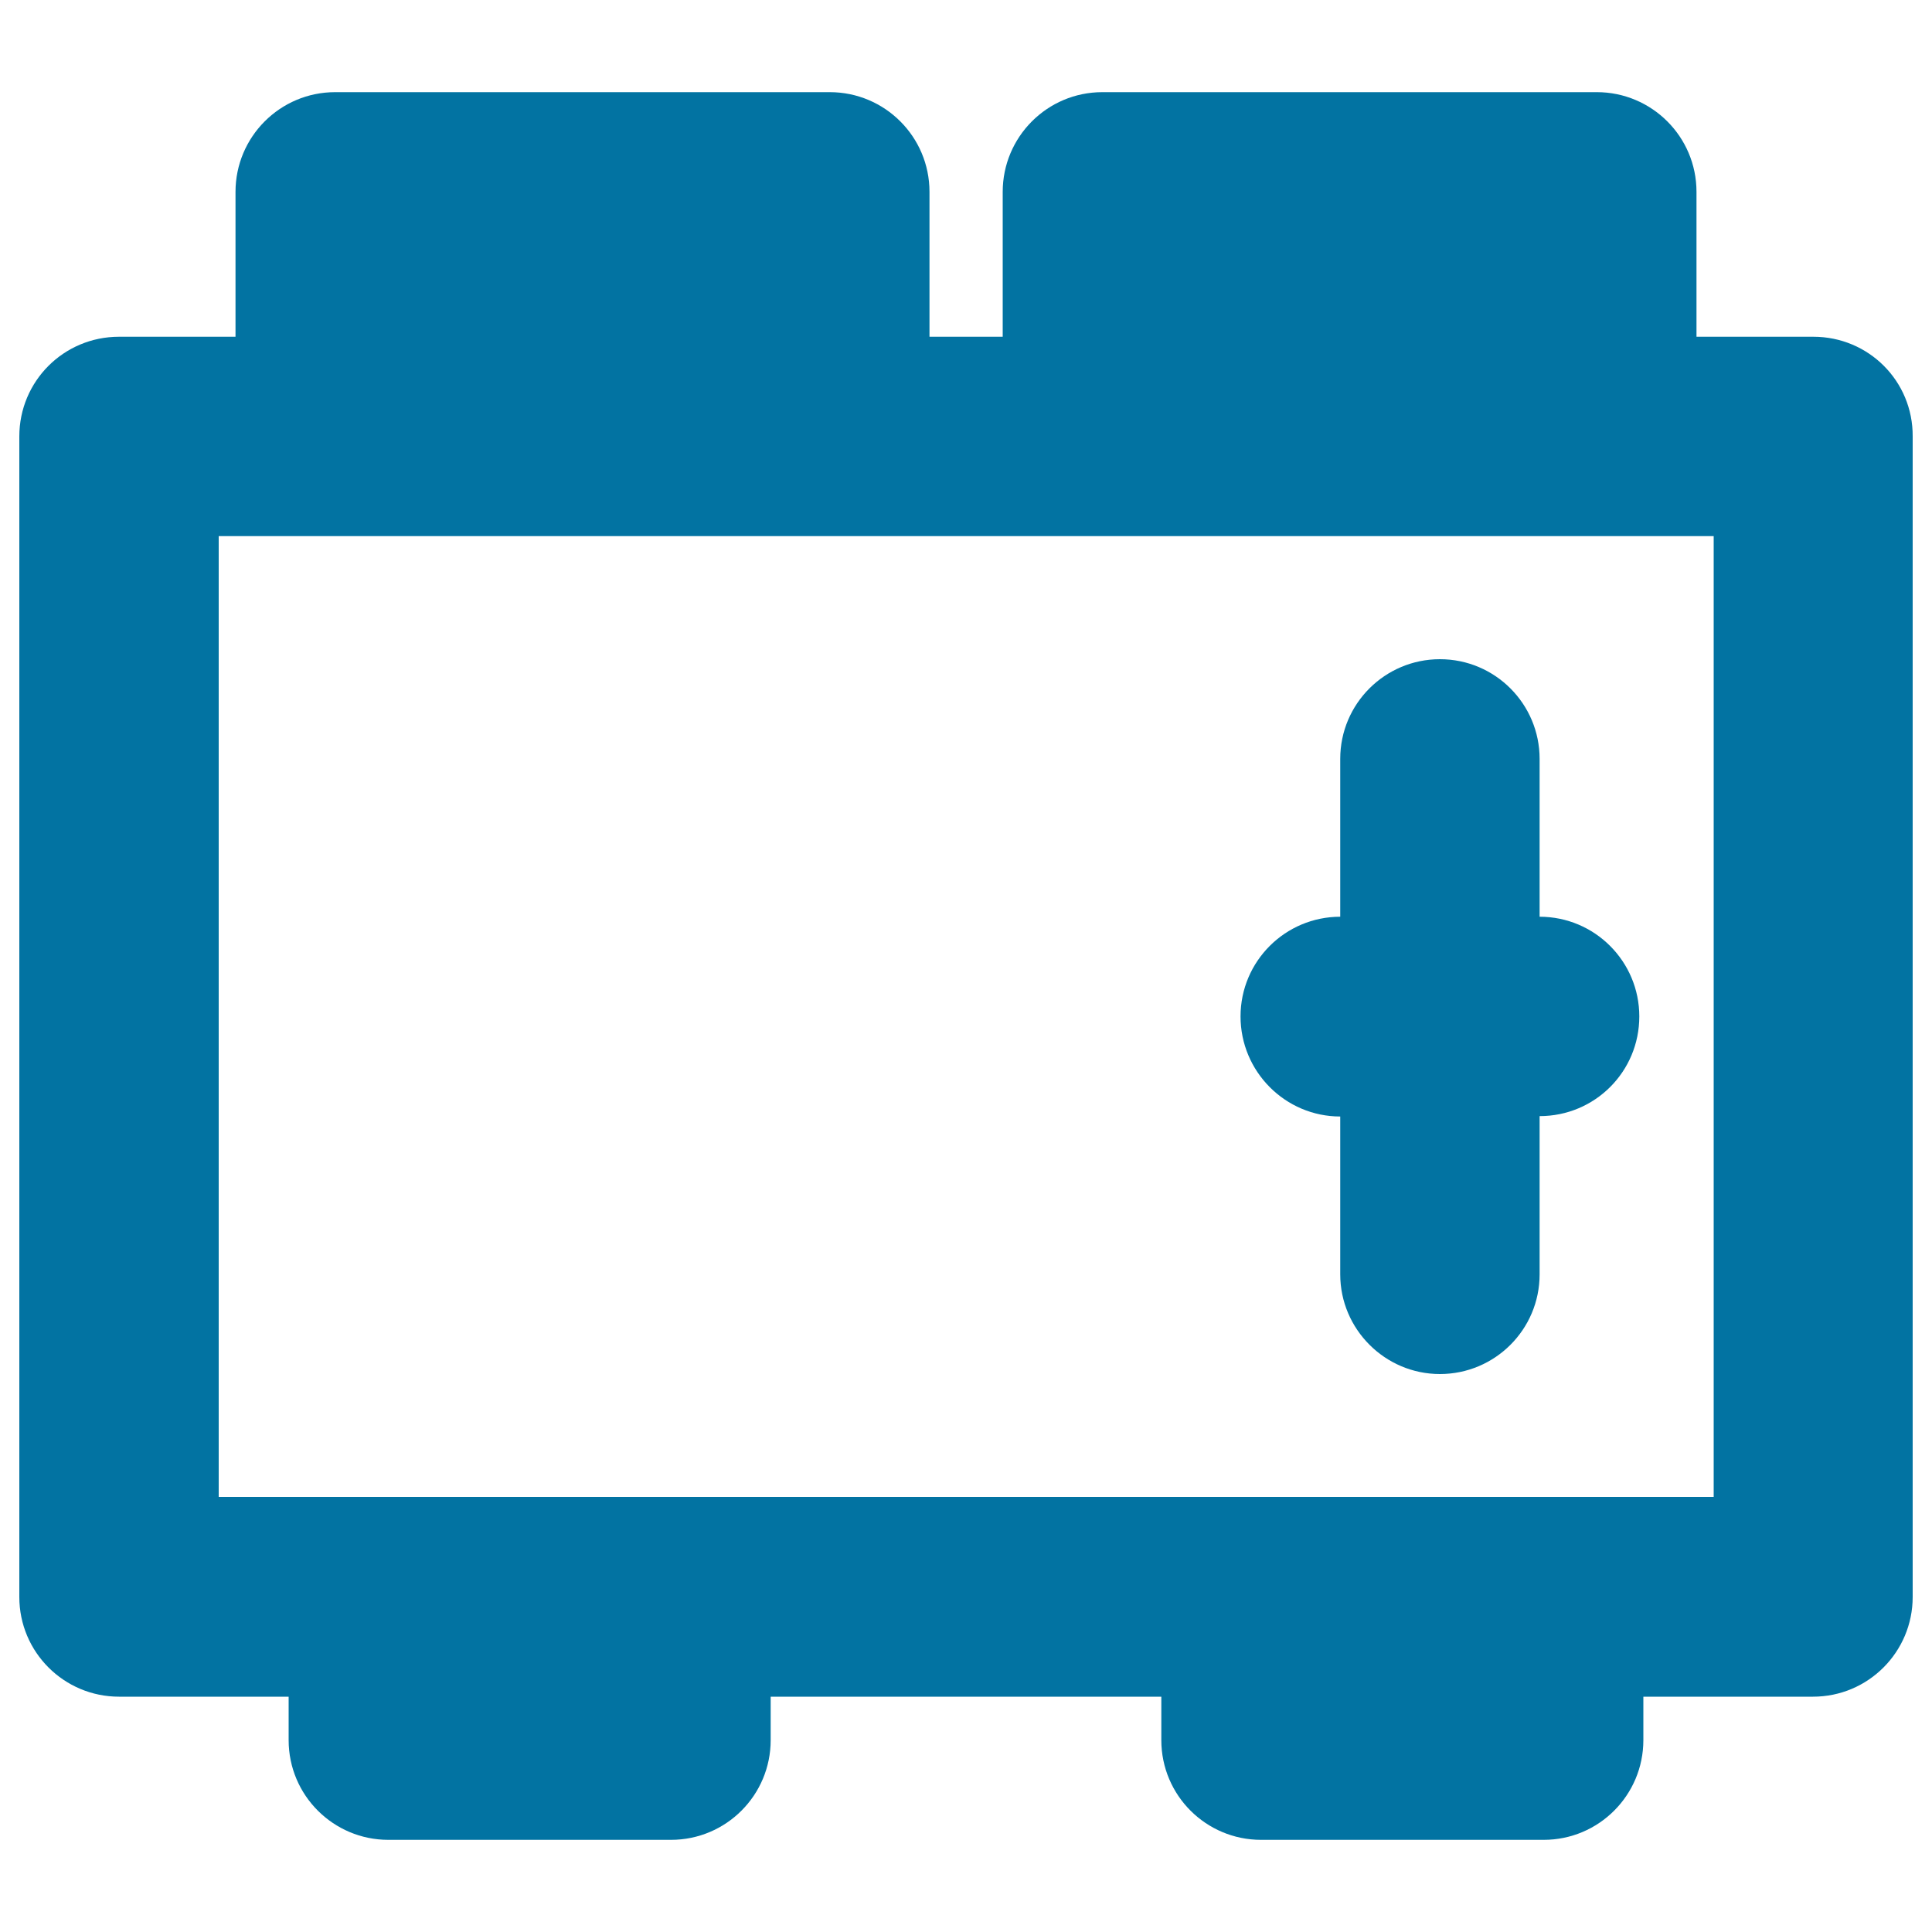
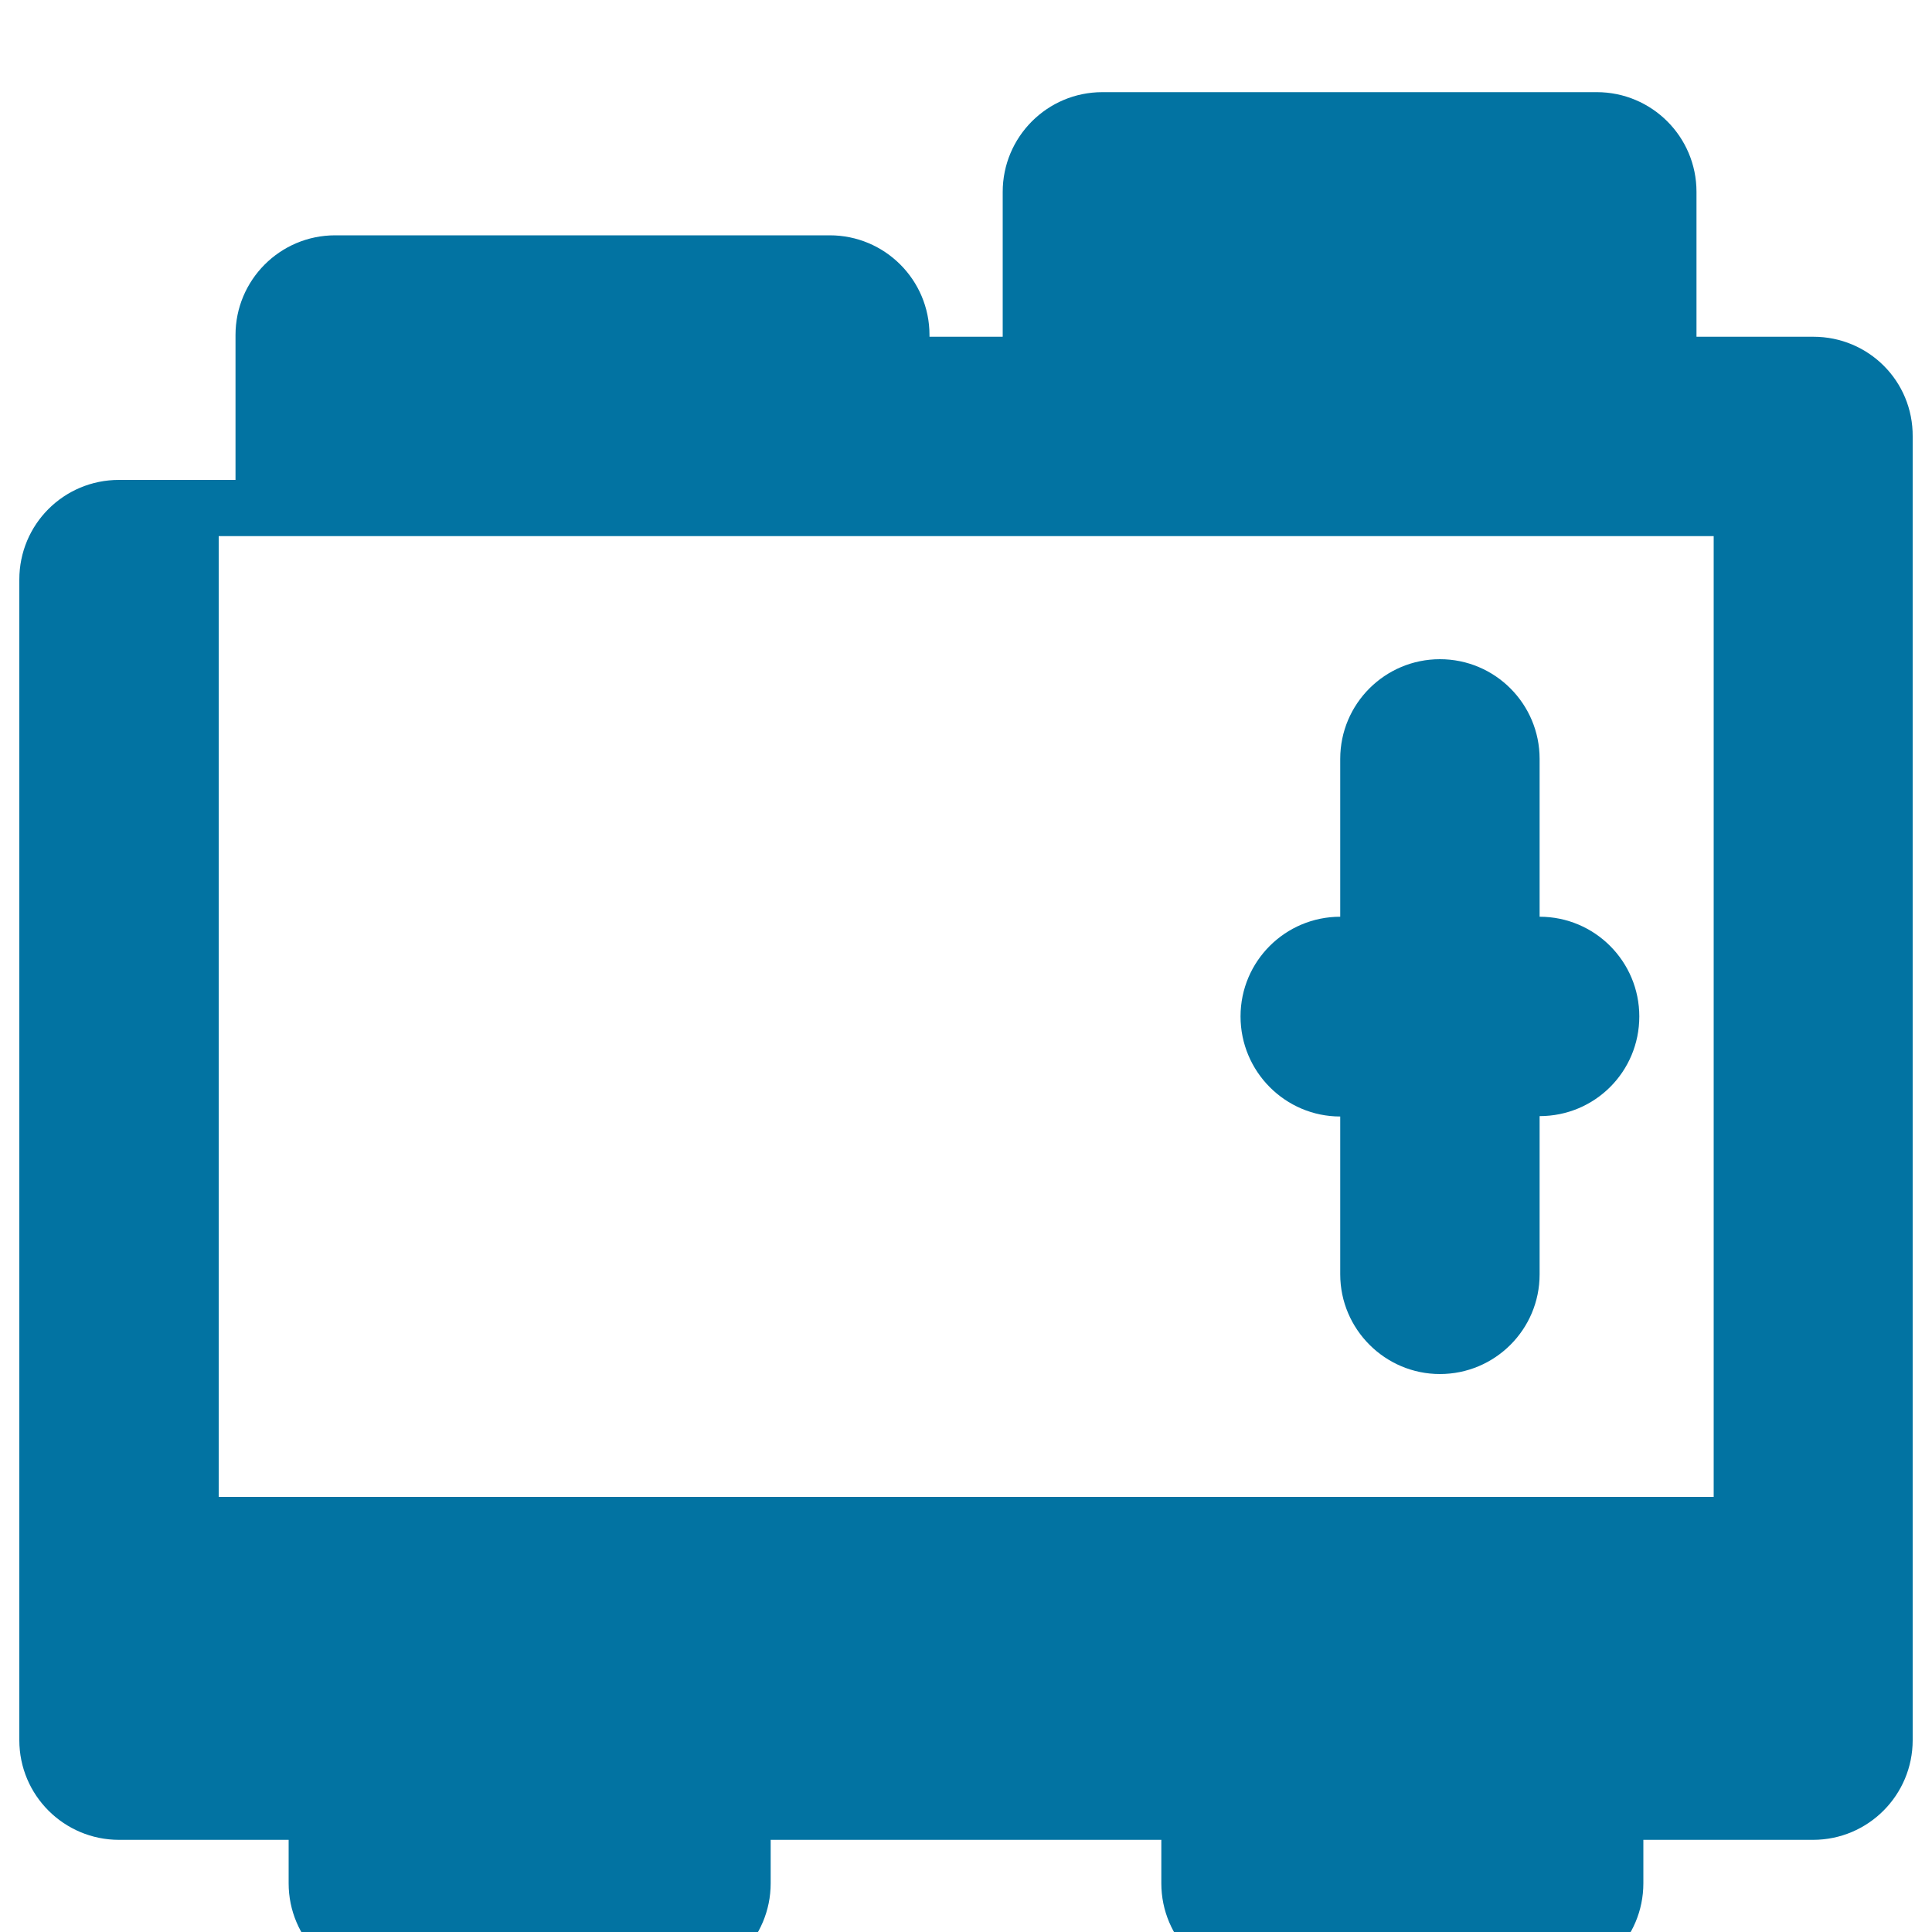
<svg xmlns="http://www.w3.org/2000/svg" viewBox="0 0 1000 1000" style="fill:#0273a2">
  <title>Bread Toaster SVG icon</title>
  <g>
-     <path d="M938.6,174.3h-60.5c0-0.4,0-0.6,0-0.9V99.3c0-28.6-23.2-51.6-51.6-51.6H570.6C542,47.7,519,70.9,519,99.3v74.1c0,0.4,0,0.6,0,0.9h-37.9c0-0.4,0-0.6,0-0.9V99.3c0-28.6-23.2-51.6-51.6-51.6h-256c-28.6,0-51.6,23.2-51.6,51.6v74.1c0,0.4,0,0.6,0,0.9H61.6c-28.6,0-51.6,23-51.6,51.6v600.7c0,28.6,23.2,51.6,51.6,51.6h87.8v22.5c0,28.6,23.2,51.6,51.6,51.6h146.3c28.6,0,51.6-23.2,51.6-51.6v-22.5h202.2v22.5c0,28.6,23.2,51.6,51.6,51.6H799c28.6,0,51.6-23.2,51.6-51.6v-22.5h87.8c28.6,0,51.6-23.2,51.6-51.6V225.9C990.2,197.3,967.2,174.3,938.6,174.3z M887,774.8h-87.8H652.9H347.3H201h-87.8V277.5H887V774.8L887,774.8z M642.1,526.1c0-28.6,23.2-51.6,51.6-51.6v-81.7c0-28.6,23.2-51.6,51.6-51.6c28.6,0,51.6,23.2,51.6,51.6v81.7c28.6,0,51.6,23.2,51.6,51.6c0,28.6-23,51.6-51.6,51.6v81.9c0,28.6-23.2,51.6-51.6,51.6c-28.4,0-51.6-23.2-51.6-51.6v-81.7C665.3,577.9,642.1,554.7,642.1,526.1z" />
+     <path d="M938.6,174.3h-60.5c0-0.4,0-0.6,0-0.9V99.3c0-28.6-23.2-51.6-51.6-51.6H570.6C542,47.7,519,70.9,519,99.3v74.1c0,0.4,0,0.6,0,0.9h-37.9c0-0.4,0-0.6,0-0.9c0-28.6-23.2-51.6-51.6-51.6h-256c-28.6,0-51.6,23.2-51.6,51.6v74.1c0,0.4,0,0.6,0,0.9H61.6c-28.6,0-51.6,23-51.6,51.6v600.7c0,28.6,23.2,51.6,51.6,51.6h87.8v22.5c0,28.6,23.2,51.6,51.6,51.6h146.3c28.6,0,51.6-23.2,51.6-51.6v-22.5h202.2v22.5c0,28.6,23.2,51.6,51.6,51.6H799c28.6,0,51.6-23.2,51.6-51.6v-22.5h87.8c28.6,0,51.6-23.2,51.6-51.6V225.9C990.2,197.3,967.2,174.3,938.6,174.3z M887,774.8h-87.8H652.9H347.3H201h-87.8V277.5H887V774.8L887,774.8z M642.1,526.1c0-28.6,23.2-51.6,51.6-51.6v-81.7c0-28.6,23.2-51.6,51.6-51.6c28.6,0,51.6,23.2,51.6,51.6v81.7c28.6,0,51.6,23.2,51.6,51.6c0,28.6-23,51.6-51.6,51.6v81.9c0,28.6-23.2,51.6-51.6,51.6c-28.4,0-51.6-23.2-51.6-51.6v-81.7C665.3,577.9,642.1,554.7,642.1,526.1z" />
  </g>
</svg>